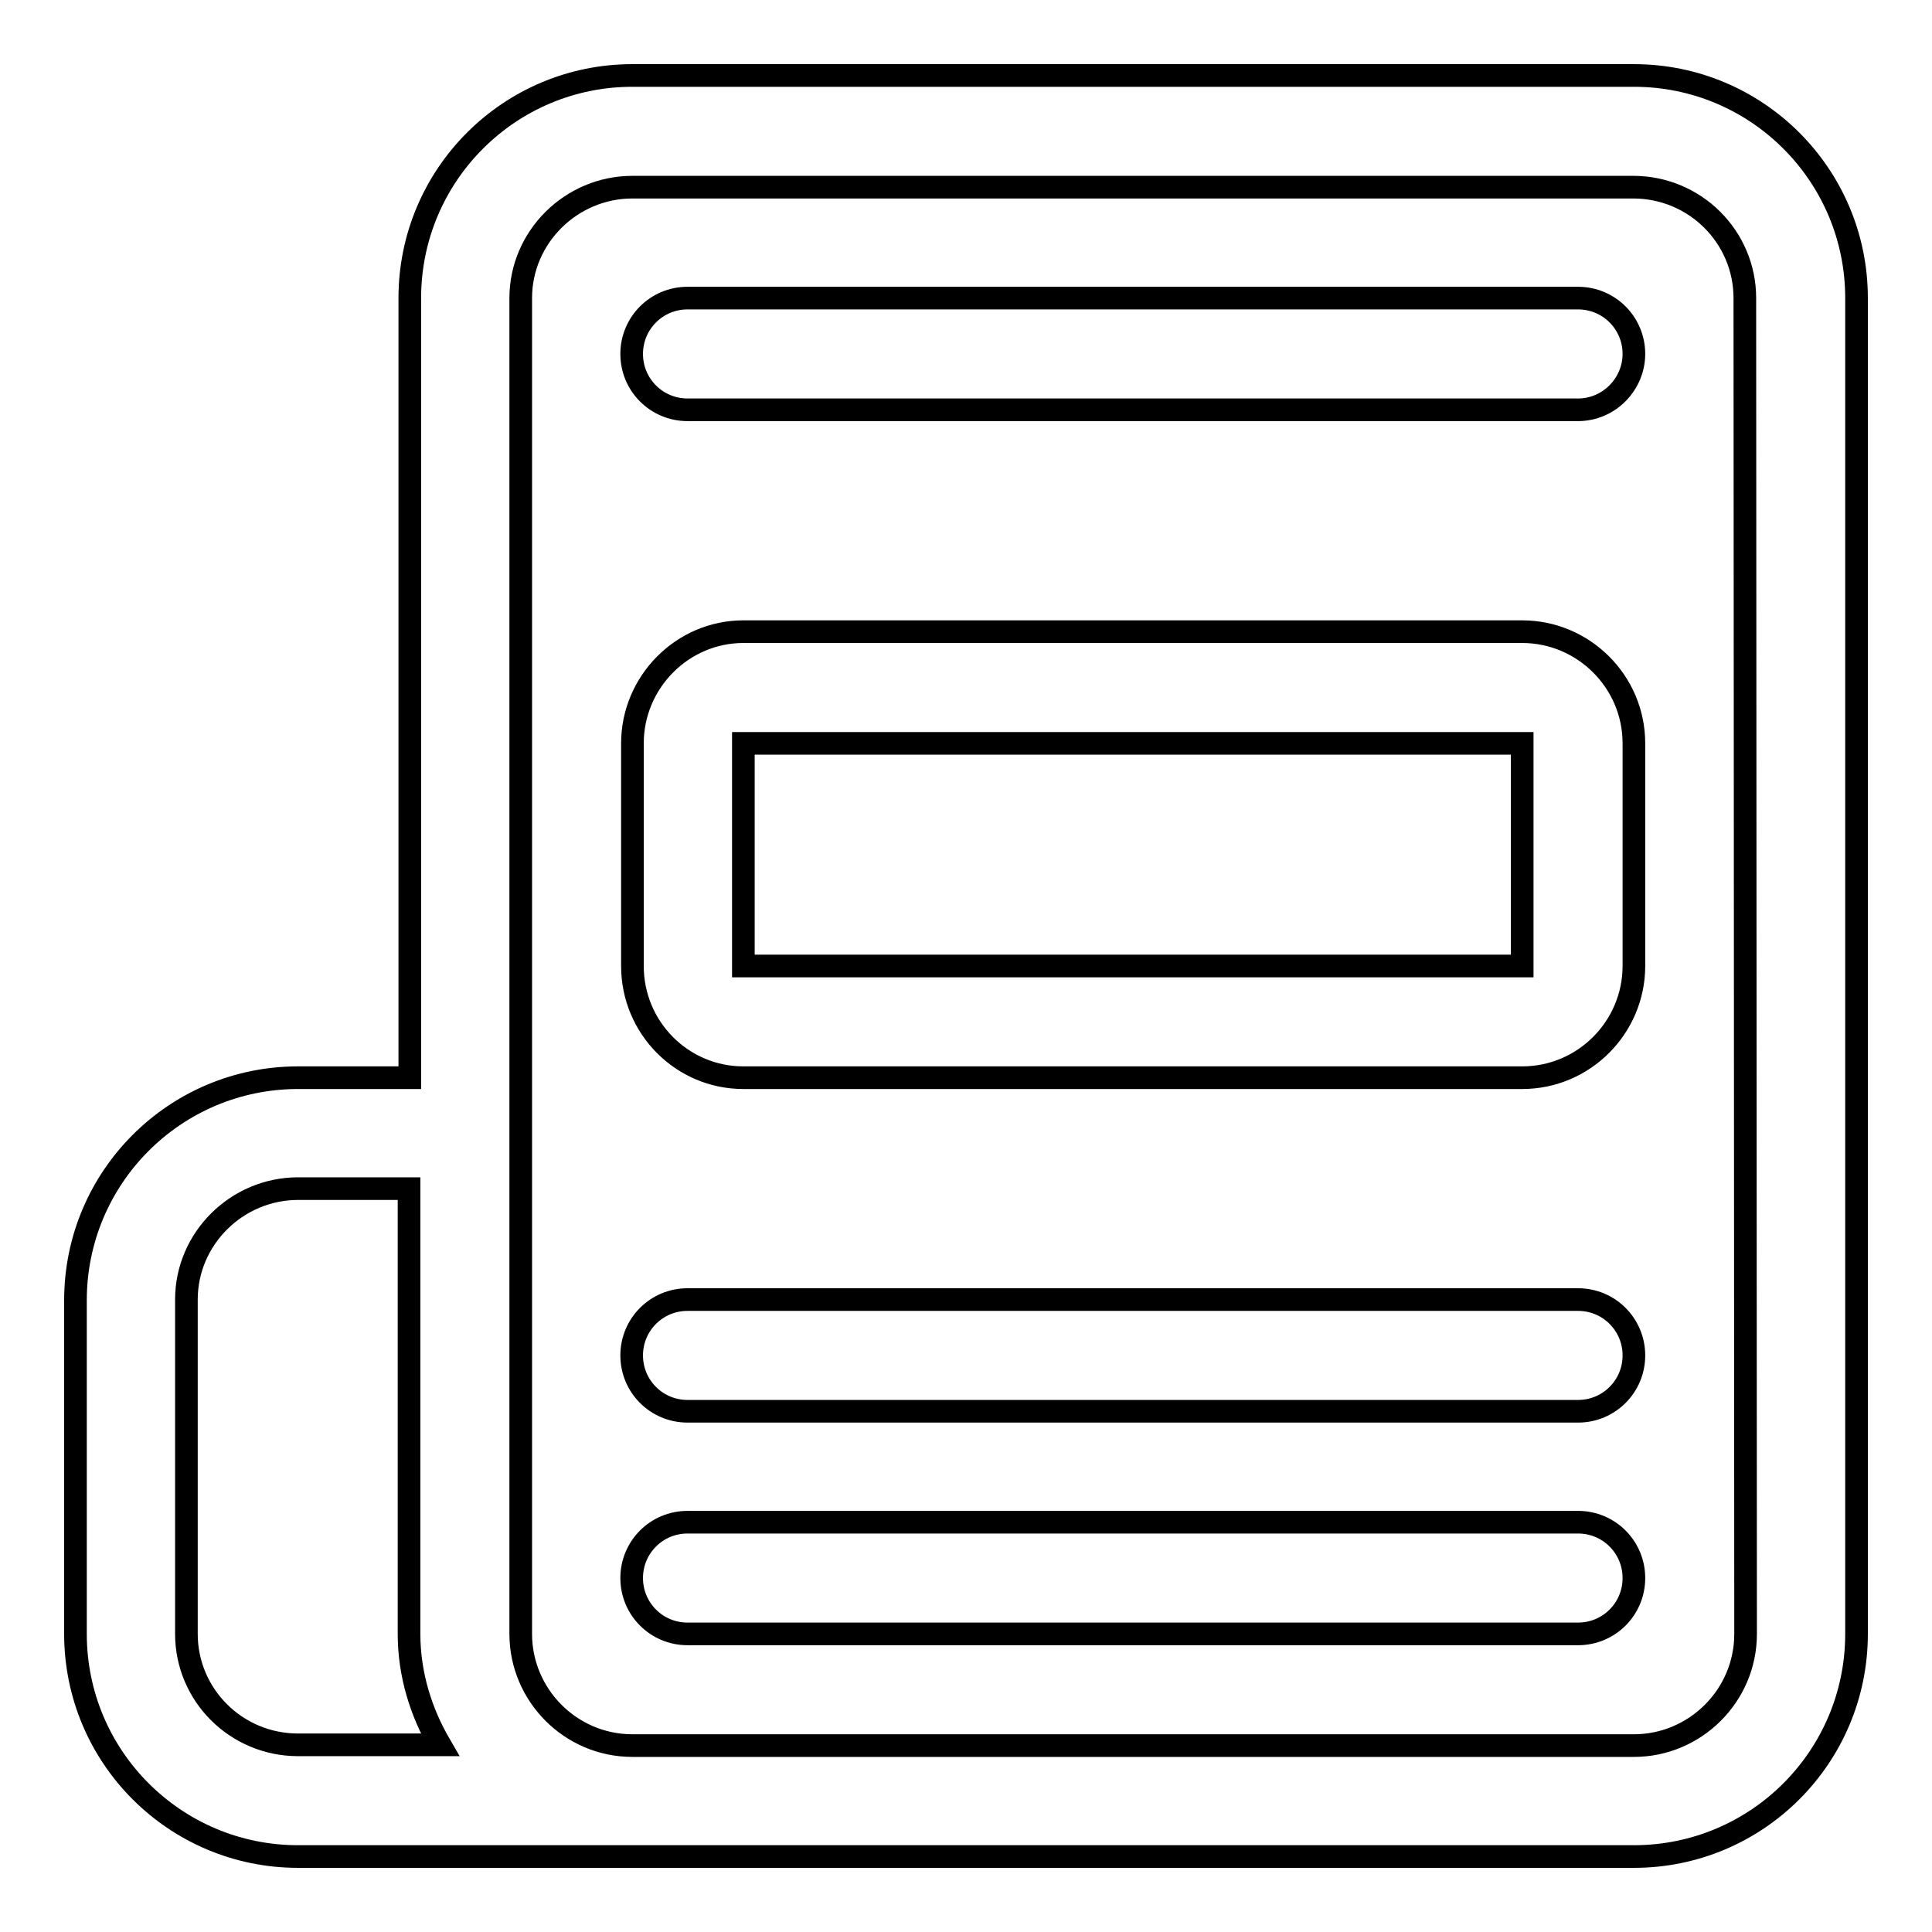
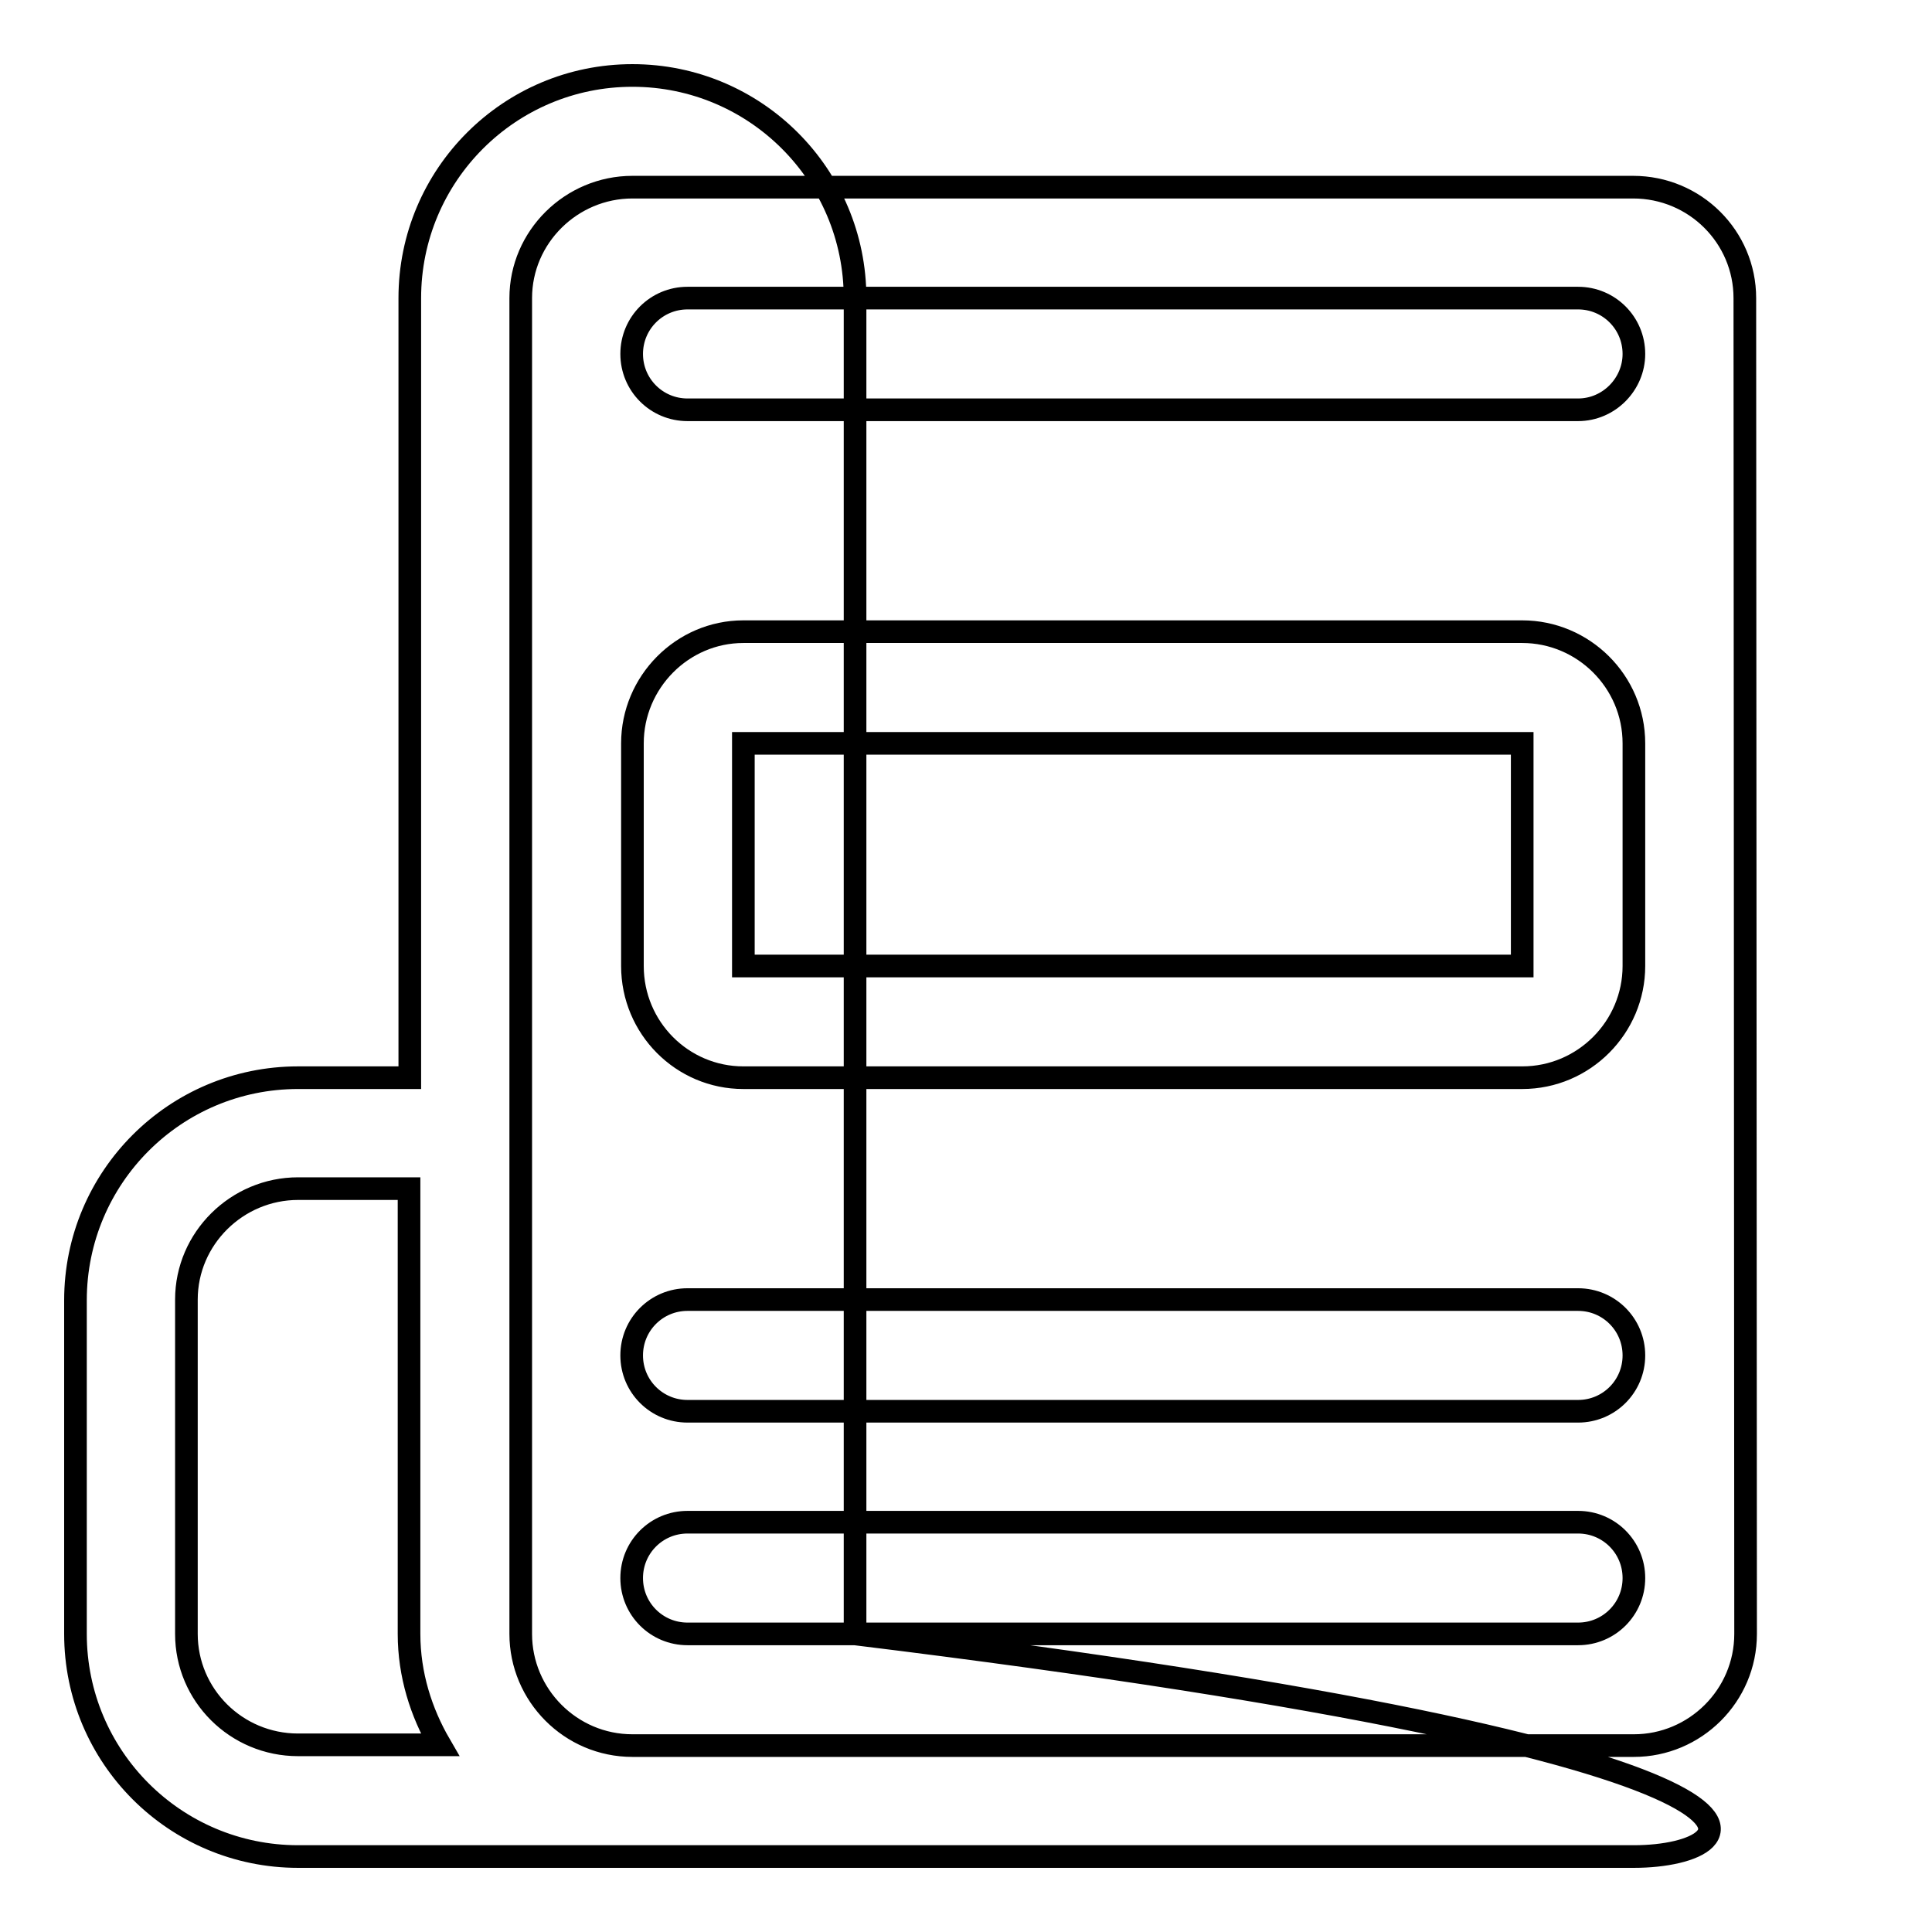
<svg xmlns="http://www.w3.org/2000/svg" version="1.1" x="0px" y="0px" viewBox="0 0 256 256" enable-background="new 0 0 256 256" xml:space="preserve">
  <g>
    <g>
-       <path stroke-width="3" fill-opacity="0" stroke="#000000" d="M216.5,246h-177C23.2,246,10,232.8,10,216.5v-44.2c0-16.3,13.2-29.5,29.5-29.5h14.8V39.5C54.3,23.2,67.5,10,83.8,10h132.7c16.3,0,29.5,13.2,29.5,29.5v177C246,232.8,232.8,246,216.5,246L216.5,246z M54.2,216.5v-59H39.5c-8.1,0-14.8,6.6-14.8,14.7v44.3c0,8.1,6.6,14.7,14.8,14.7h18.8C55.8,226.9,54.2,221.9,54.2,216.5L54.2,216.5z M231.2,39.5c0-8.1-6.6-14.7-14.8-14.7H83.8c-8.1,0-14.8,6.6-14.8,14.7v177c0,8.1,6.6,14.8,14.8,14.8h132.7c8.1,0,14.8-6.6,14.8-14.8L231.2,39.5L231.2,39.5z M209.1,216.5h-118c-4.1,0-7.4-3.3-7.4-7.4s3.3-7.4,7.4-7.4h118c4.1,0,7.4,3.3,7.4,7.4S213.2,216.5,209.1,216.5L209.1,216.5z M209.1,187h-118c-4.1,0-7.4-3.3-7.4-7.4s3.3-7.4,7.4-7.4h118c4.1,0,7.4,3.3,7.4,7.4S213.2,187,209.1,187L209.1,187z M201.7,142.8H98.5c-8.1,0-14.7-6.6-14.7-14.8V98.5c0-8.1,6.6-14.8,14.7-14.8h103.2c8.1,0,14.8,6.6,14.8,14.8V128C216.5,136.1,209.9,142.8,201.7,142.8z M201.7,98.5H98.5V128h103.2V98.5L201.7,98.5z M209.1,54.3h-118c-4.1,0-7.4-3.3-7.4-7.4s3.3-7.4,7.4-7.4h118c4.1,0,7.4,3.3,7.4,7.4C216.5,50.9,213.2,54.3,209.1,54.3L209.1,54.3z" />
+       <path stroke-width="3" fill-opacity="0" stroke="#000000" d="M216.5,246h-177C23.2,246,10,232.8,10,216.5v-44.2c0-16.3,13.2-29.5,29.5-29.5h14.8V39.5C54.3,23.2,67.5,10,83.8,10c16.3,0,29.5,13.2,29.5,29.5v177C246,232.8,232.8,246,216.5,246L216.5,246z M54.2,216.5v-59H39.5c-8.1,0-14.8,6.6-14.8,14.7v44.3c0,8.1,6.6,14.7,14.8,14.7h18.8C55.8,226.9,54.2,221.9,54.2,216.5L54.2,216.5z M231.2,39.5c0-8.1-6.6-14.7-14.8-14.7H83.8c-8.1,0-14.8,6.6-14.8,14.7v177c0,8.1,6.6,14.8,14.8,14.8h132.7c8.1,0,14.8-6.6,14.8-14.8L231.2,39.5L231.2,39.5z M209.1,216.5h-118c-4.1,0-7.4-3.3-7.4-7.4s3.3-7.4,7.4-7.4h118c4.1,0,7.4,3.3,7.4,7.4S213.2,216.5,209.1,216.5L209.1,216.5z M209.1,187h-118c-4.1,0-7.4-3.3-7.4-7.4s3.3-7.4,7.4-7.4h118c4.1,0,7.4,3.3,7.4,7.4S213.2,187,209.1,187L209.1,187z M201.7,142.8H98.5c-8.1,0-14.7-6.6-14.7-14.8V98.5c0-8.1,6.6-14.8,14.7-14.8h103.2c8.1,0,14.8,6.6,14.8,14.8V128C216.5,136.1,209.9,142.8,201.7,142.8z M201.7,98.5H98.5V128h103.2V98.5L201.7,98.5z M209.1,54.3h-118c-4.1,0-7.4-3.3-7.4-7.4s3.3-7.4,7.4-7.4h118c4.1,0,7.4,3.3,7.4,7.4C216.5,50.9,213.2,54.3,209.1,54.3L209.1,54.3z" />
    </g>
  </g>
</svg>